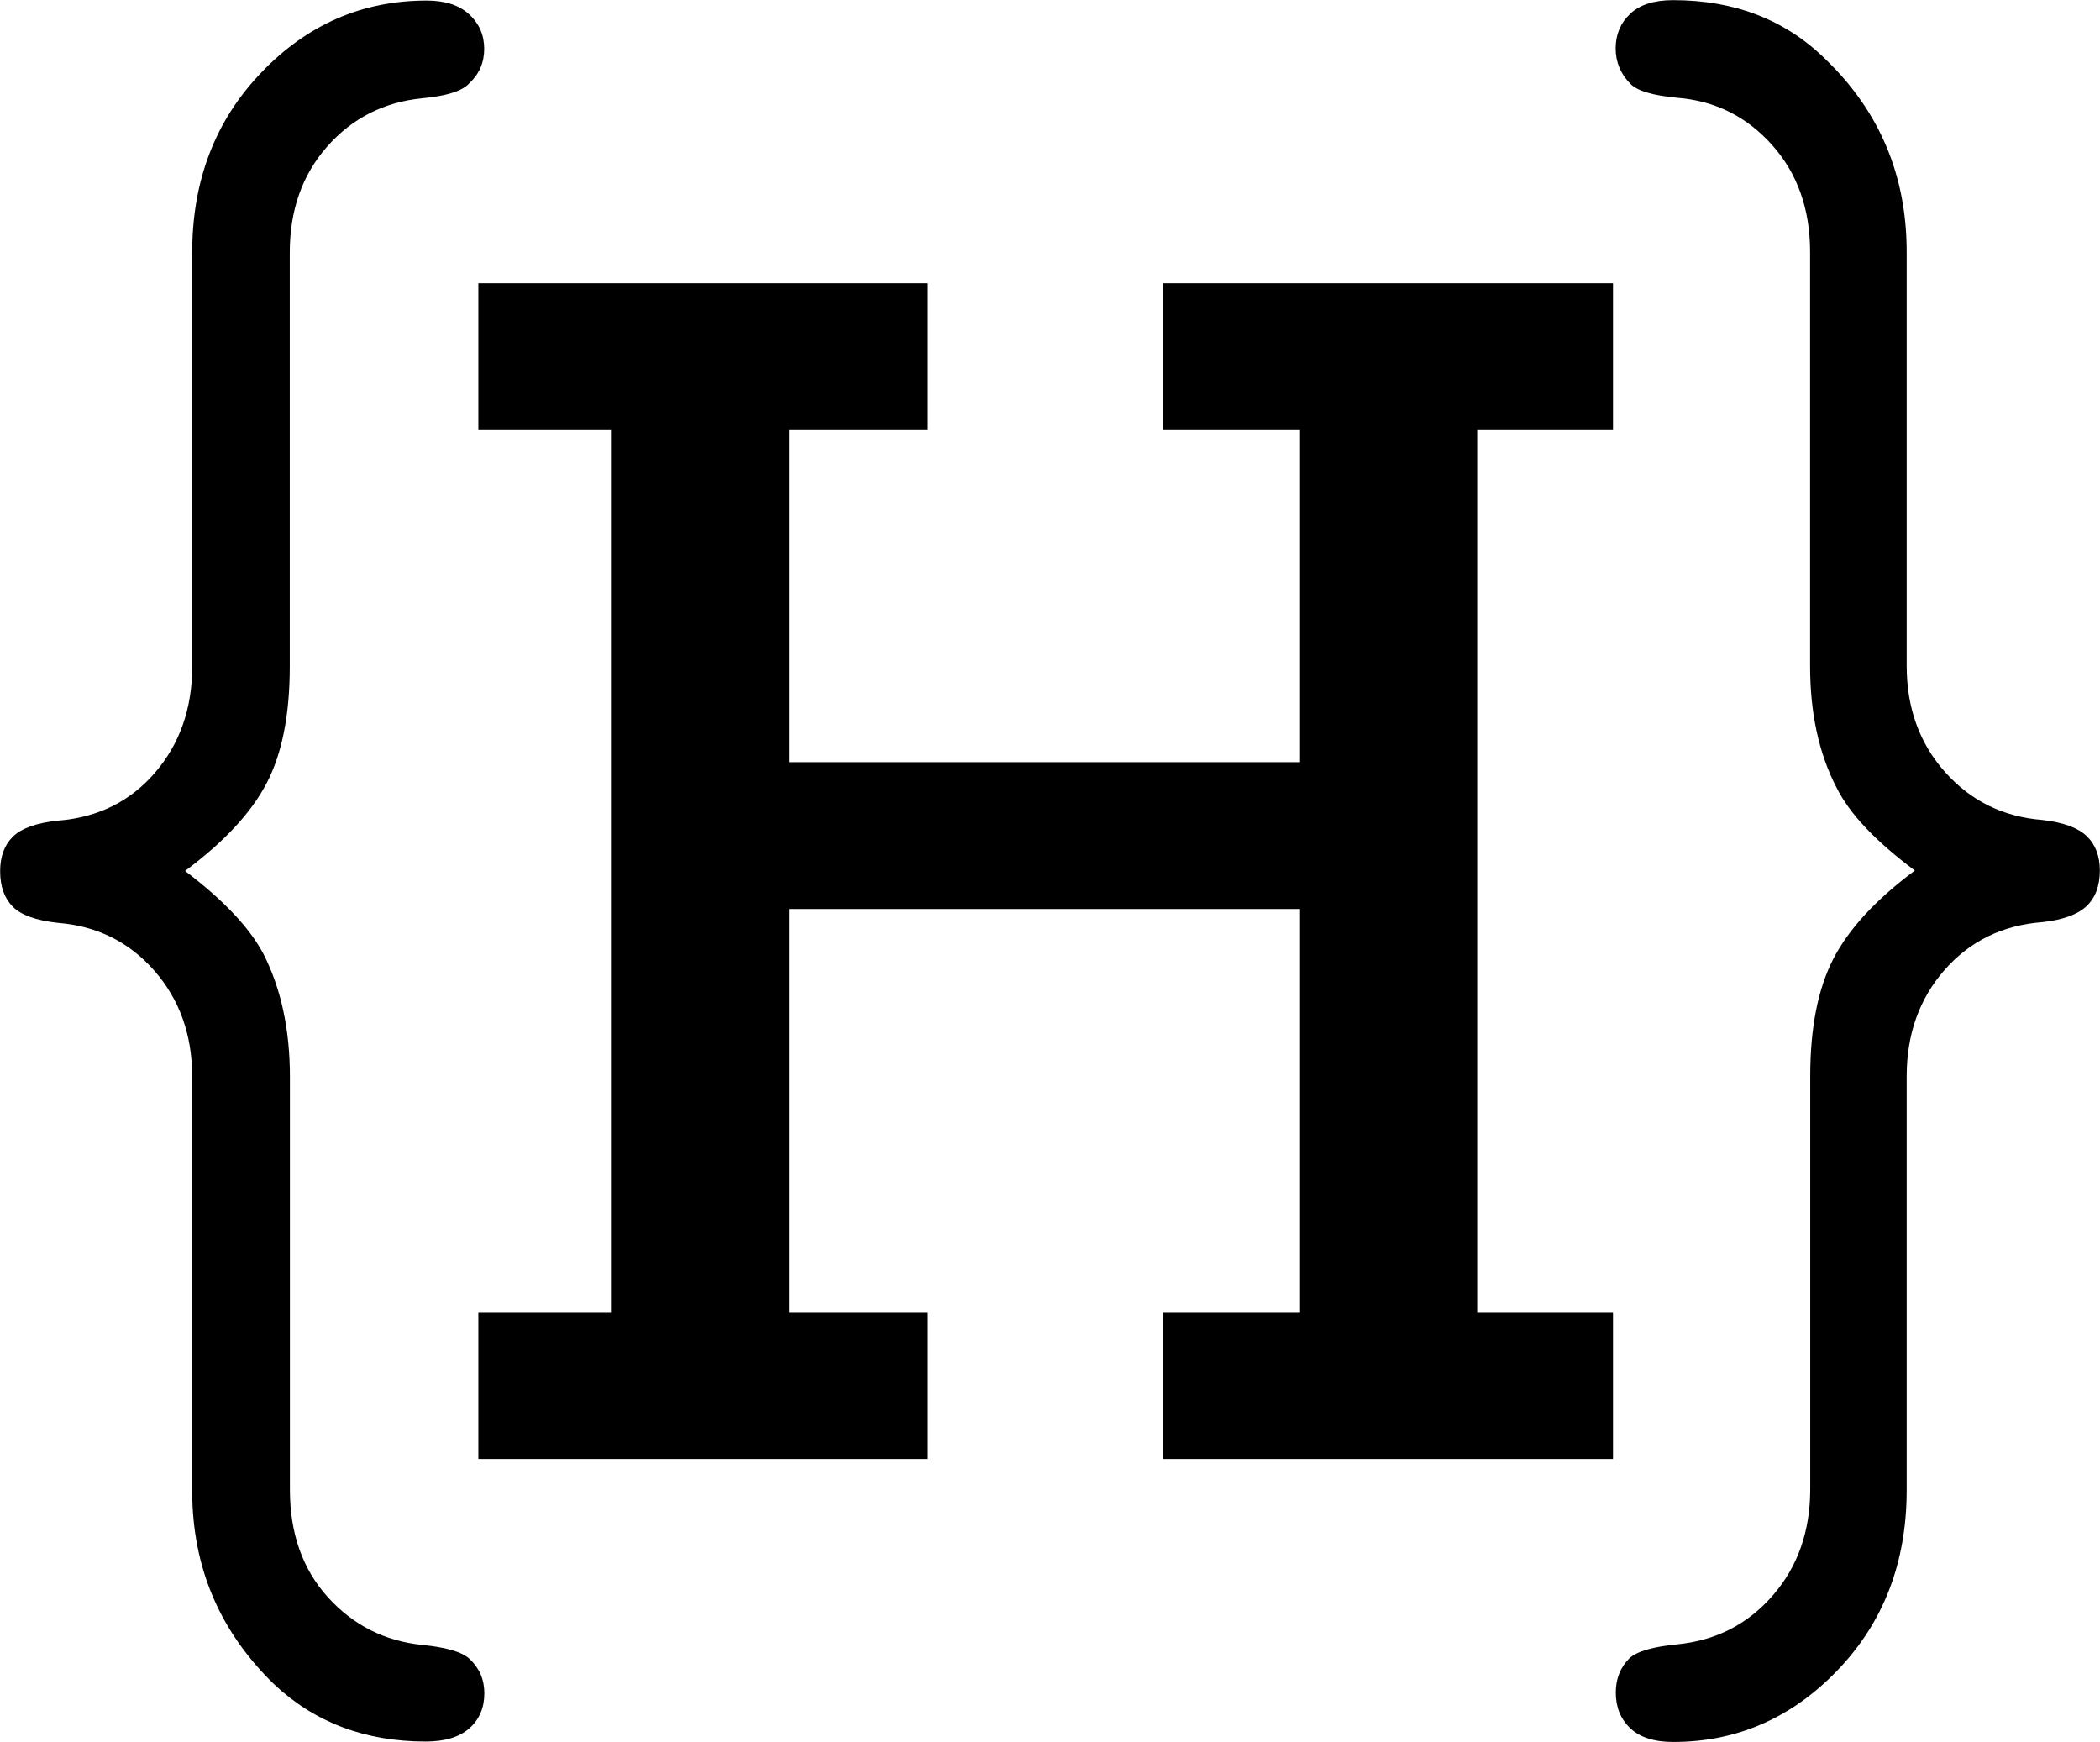
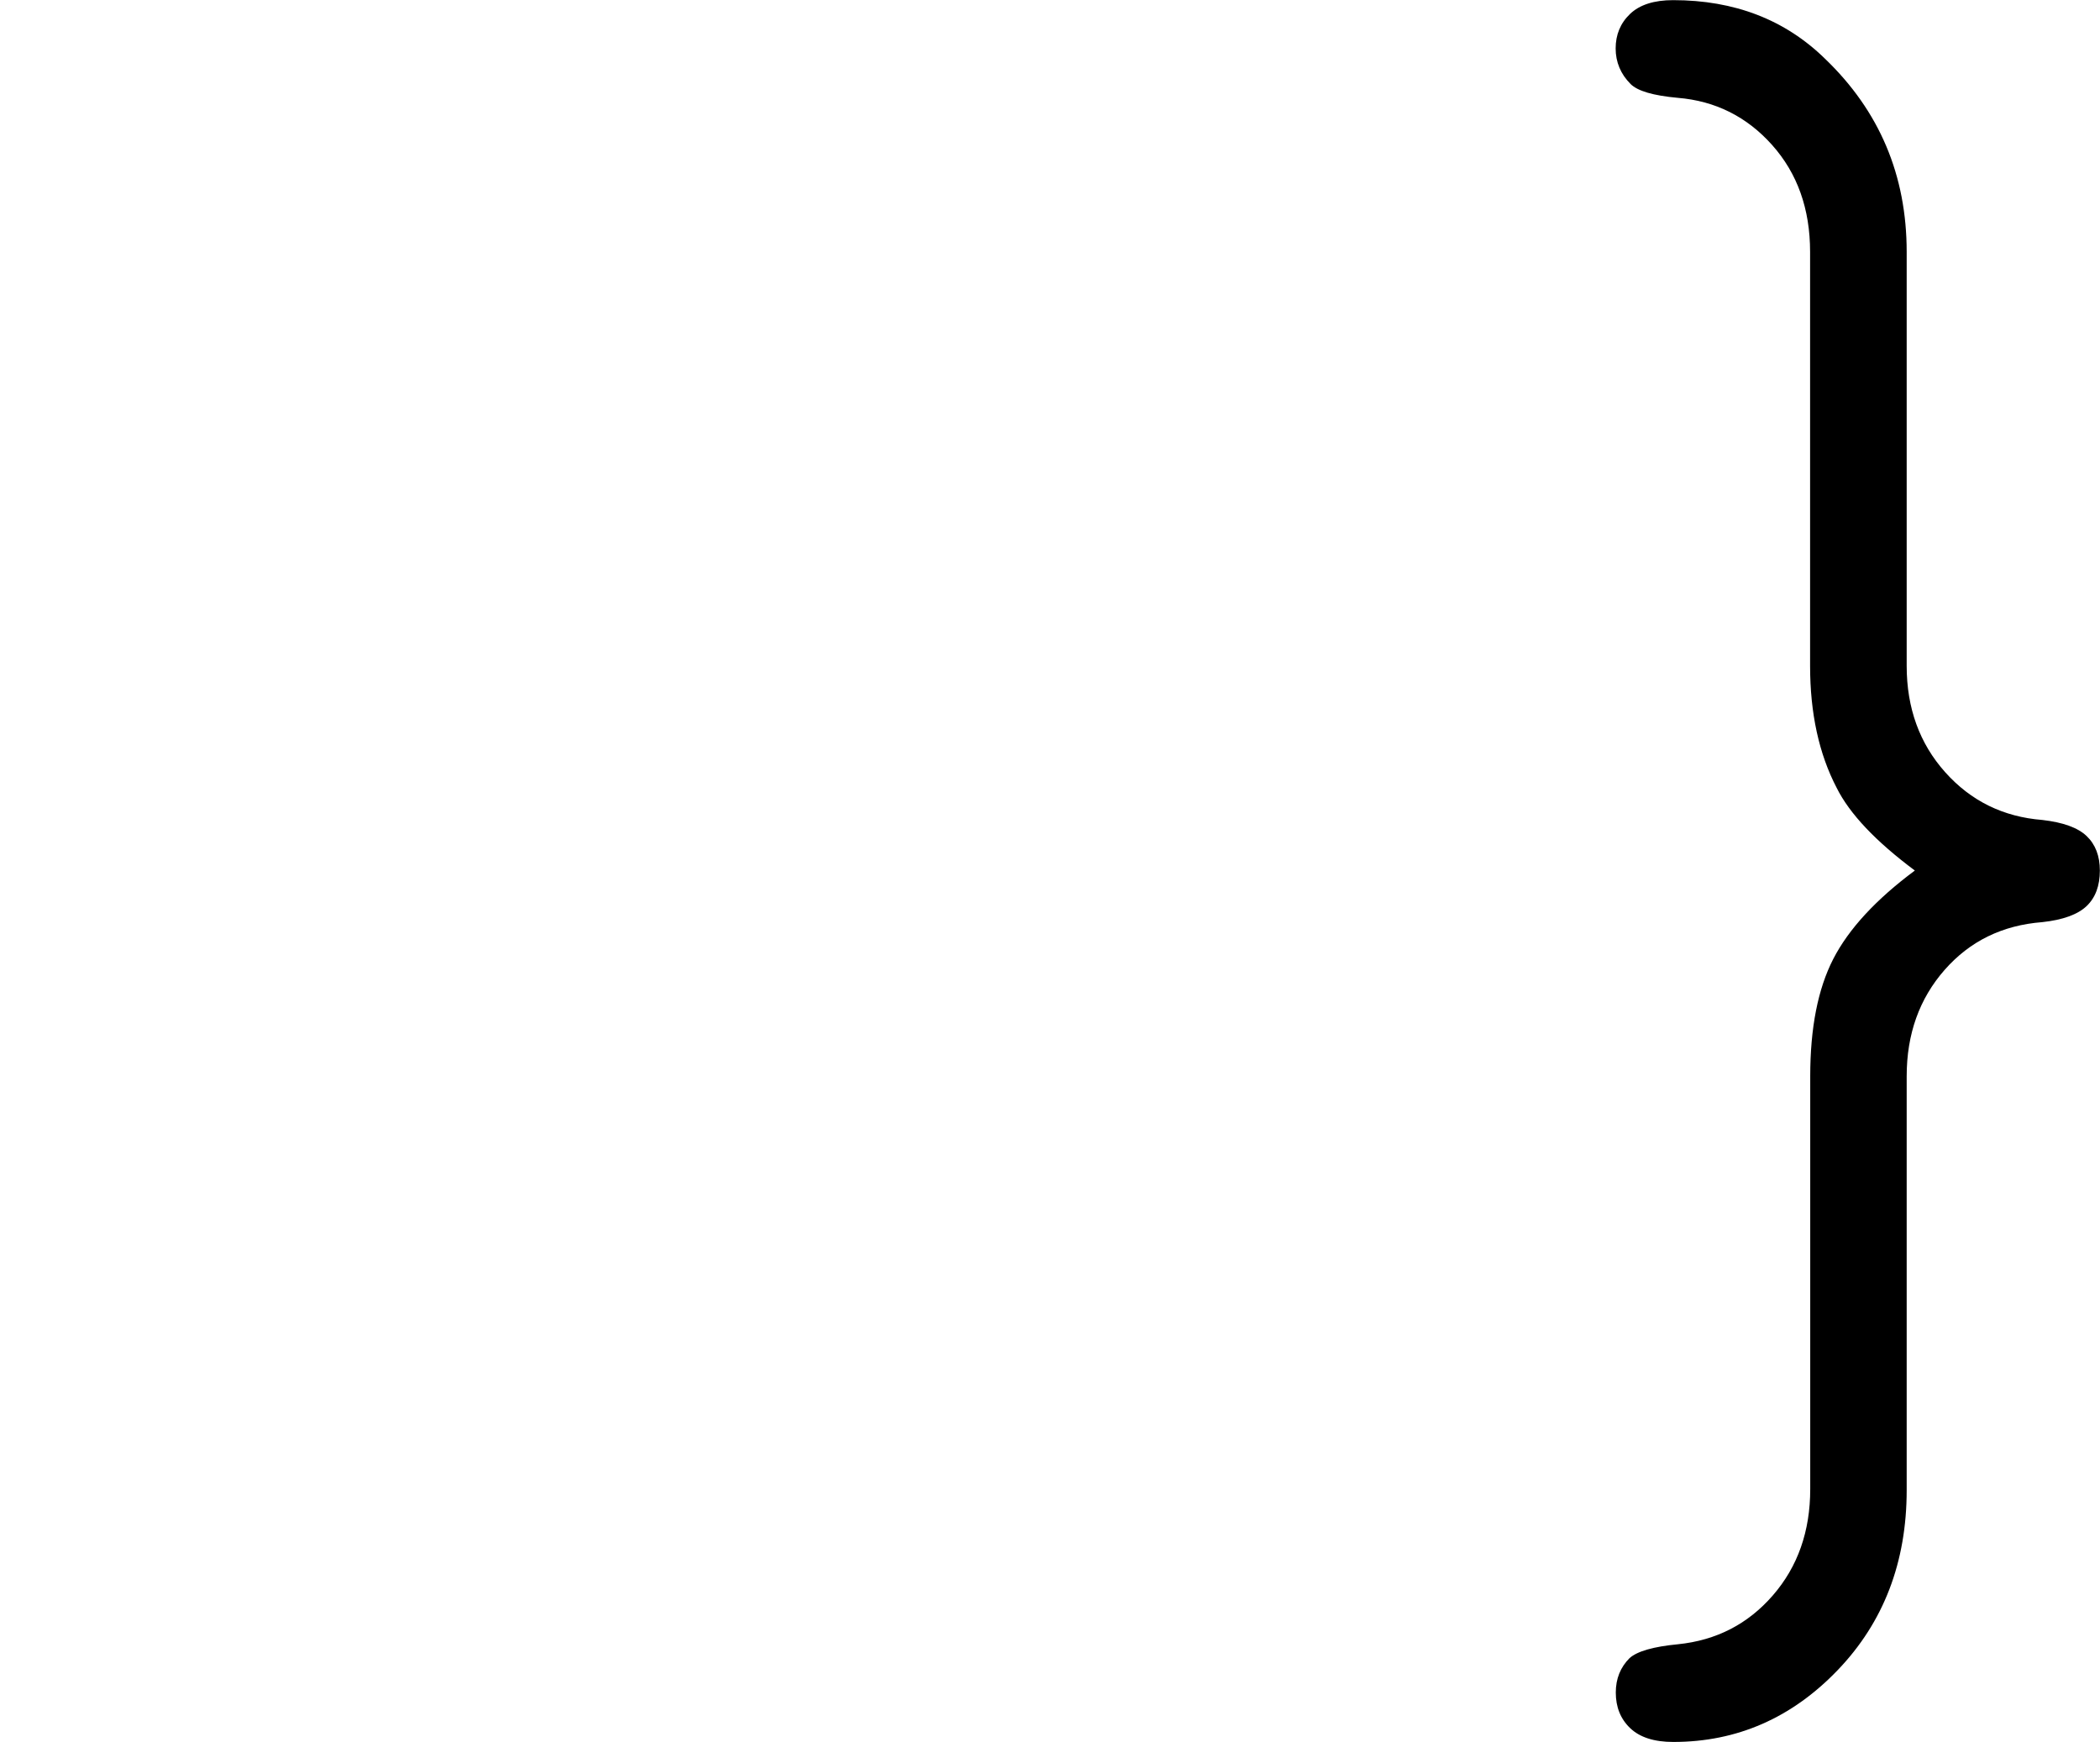
<svg xmlns="http://www.w3.org/2000/svg" id="Layer_1" data-name="Layer 1" viewBox="0 0 150.45 124.82">
-   <path d="M13.27,62.41c2.75,2.09,4.61,4.06,5.6,5.93,1.26,2.47,1.9,5.41,1.9,8.82v29.58c0,3.13.91,5.7,2.72,7.7,1.81,2,4.06,3.14,6.76,3.42,1.7.17,2.83.49,3.38.99.71.66,1.07,1.48,1.07,2.47,0,1.04-.36,1.88-1.07,2.51-.71.63-1.76.95-3.13.95-4.34,0-7.97-1.37-10.88-4.12-3.9-3.79-5.85-8.4-5.85-13.84v-29.66c0-3.02-.91-5.56-2.72-7.62-1.81-2.06-4.12-3.2-6.92-3.42-1.54-.17-2.61-.55-3.21-1.15-.6-.6-.91-1.45-.91-2.55,0-1.04.3-1.87.91-2.47s1.68-.99,3.21-1.15c2.86-.22,5.18-1.36,6.96-3.42,1.78-2.06,2.68-4.6,2.68-7.62v-29.66c0-5.16,1.65-9.46,4.94-12.89C22,1.76,25.95.04,30.57.04c1.32,0,2.33.33,3.05.99.71.66,1.07,1.48,1.07,2.47s-.36,1.81-1.07,2.47c-.49.55-1.62.91-3.38,1.07-2.75.28-5.01,1.43-6.8,3.46-1.79,2.03-2.68,4.56-2.68,7.58v29.66c0,3.46-.55,6.25-1.65,8.36-1.1,2.12-3.05,4.22-5.85,6.3Z" />
-   <path d="M56.52,30.8v23.81h36.62v-23.81h-9.84v-10.51h32.26v10.51h-9.73v63.23h9.73v10.51h-32.26v-10.51h9.84v-28.9h-36.62v28.9h9.95v10.51h-32.2v-10.51h9.5V30.8h-9.5v-10.51h32.2v10.51h-9.95Z" />
  <path d="M137.18,62.37c-2.8-2.09-4.67-4.06-5.6-5.93-1.26-2.42-1.9-5.33-1.9-8.73v-29.66c0-3.08-.91-5.63-2.72-7.66-1.81-2.03-4.07-3.16-6.76-3.38-1.76-.16-2.88-.49-3.38-.99-.71-.71-1.07-1.57-1.07-2.55s.34-1.81,1.03-2.47c.69-.66,1.72-.99,3.09-.99,4.39,0,8.02,1.4,10.88,4.2,3.9,3.74,5.85,8.35,5.85,13.84v29.66c0,3.02.92,5.56,2.76,7.62,1.84,2.06,4.16,3.2,6.96,3.42,1.48.17,2.54.55,3.17,1.15.63.6.95,1.43.95,2.47,0,1.1-.32,1.95-.95,2.55-.63.6-1.69.99-3.17,1.15-2.86.22-5.19,1.36-7,3.42s-2.72,4.6-2.72,7.62v29.66c0,5.16-1.65,9.46-4.94,12.89-3.29,3.43-7.22,5.15-11.78,5.15-1.37,0-2.4-.33-3.09-.99-.69-.66-1.03-1.51-1.03-2.55,0-.99.33-1.81.99-2.47.55-.49,1.7-.82,3.46-.99,2.75-.28,5.01-1.44,6.8-3.5s2.68-4.6,2.68-7.62v-29.58c0-3.46.55-6.26,1.65-8.4,1.1-2.14,3.05-4.26,5.85-6.34Z" />
</svg>